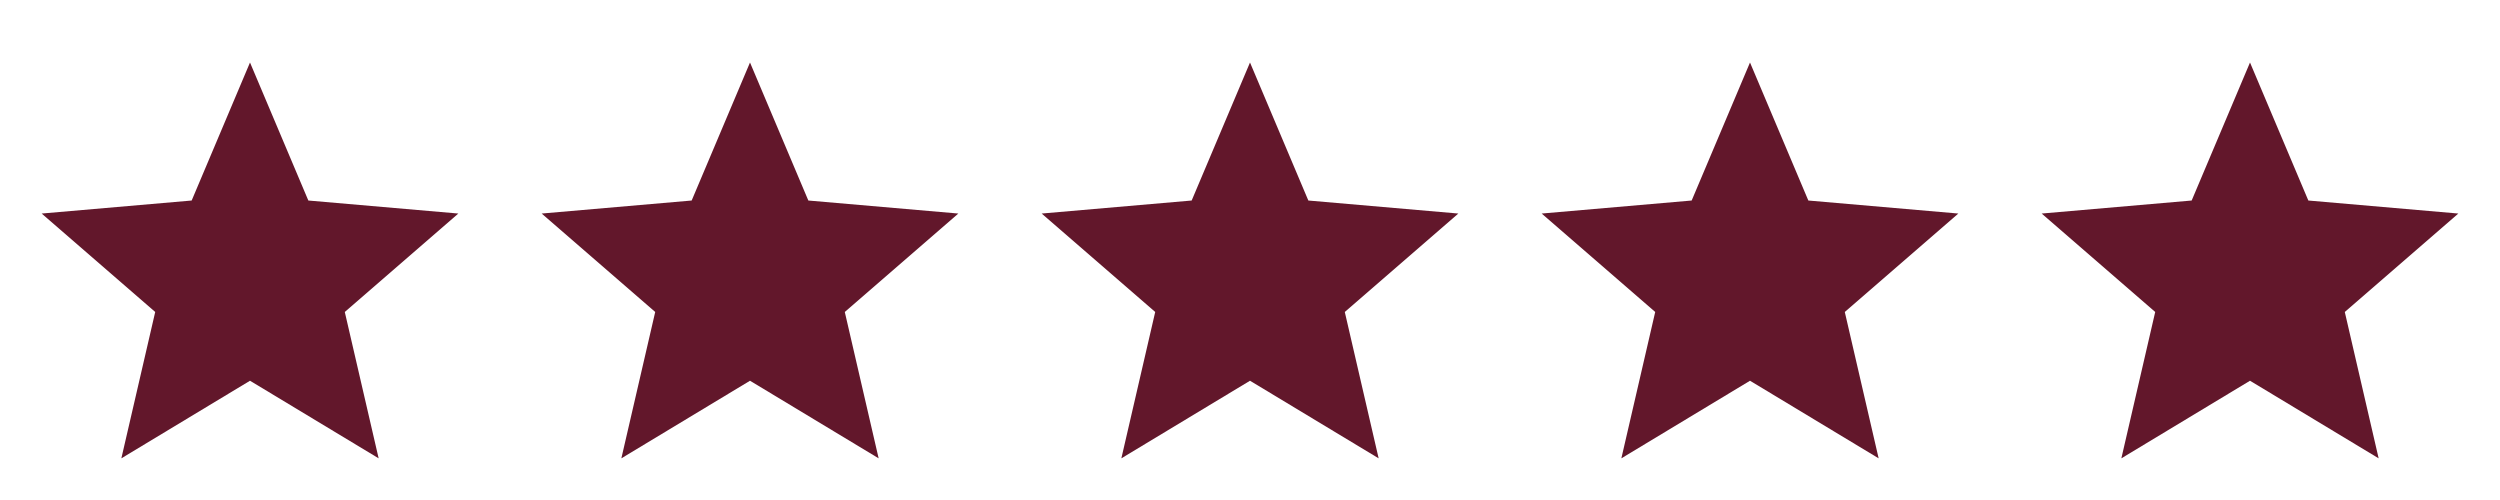
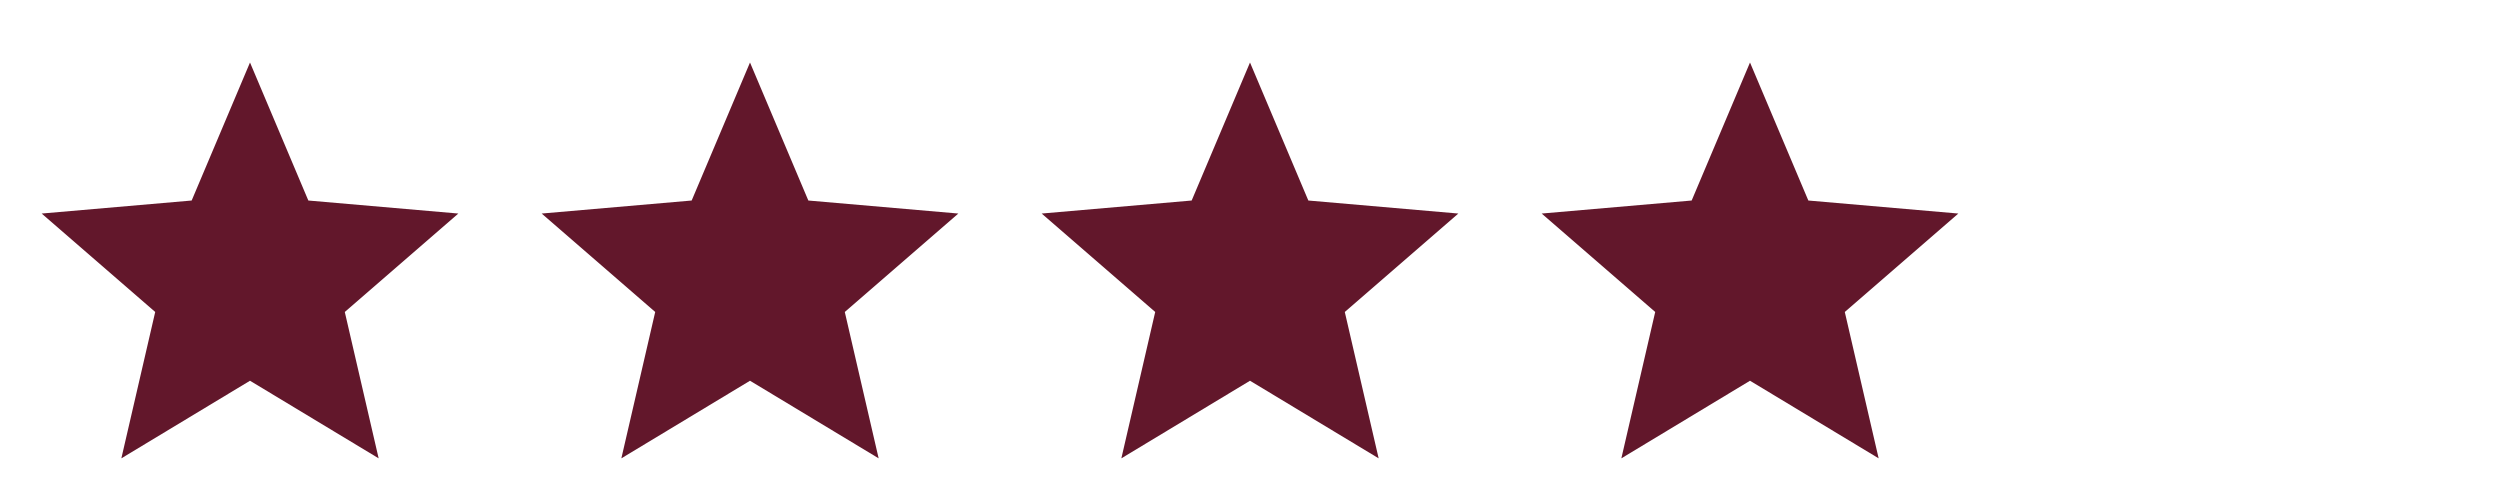
<svg xmlns="http://www.w3.org/2000/svg" width="120" height="24" viewBox="0 0 120 24" fill="none">
  <path d="M5.825 22L7.45 14.975L2 10.25L9.2 9.625L12 3L14.8 9.625L22 10.25L16.55 14.975L18.175 22L12 18.275L5.825 22Z" fill="#62172B" />
  <path d="M29.825 22L31.45 14.975L26 10.25L33.2 9.625L36 3L38.8 9.625L46 10.25L40.55 14.975L42.175 22L36 18.275L29.825 22Z" fill="#62172B" />
  <path d="M53.825 22L55.45 14.975L50 10.25L57.2 9.625L60 3L62.8 9.625L70 10.25L64.55 14.975L66.175 22L60 18.275L53.825 22Z" fill="#62172B" />
  <path d="M77.825 22L79.45 14.975L74 10.25L81.2 9.625L84 3L86.8 9.625L94 10.25L88.55 14.975L90.175 22L84 18.275L77.825 22Z" fill="#62172B" />
-   <path d="M101.825 22L103.45 14.975L98 10.25L105.2 9.625L108 3L110.8 9.625L118 10.25L112.55 14.975L114.175 22L108 18.275L101.825 22Z" fill="#62172B" />
</svg>